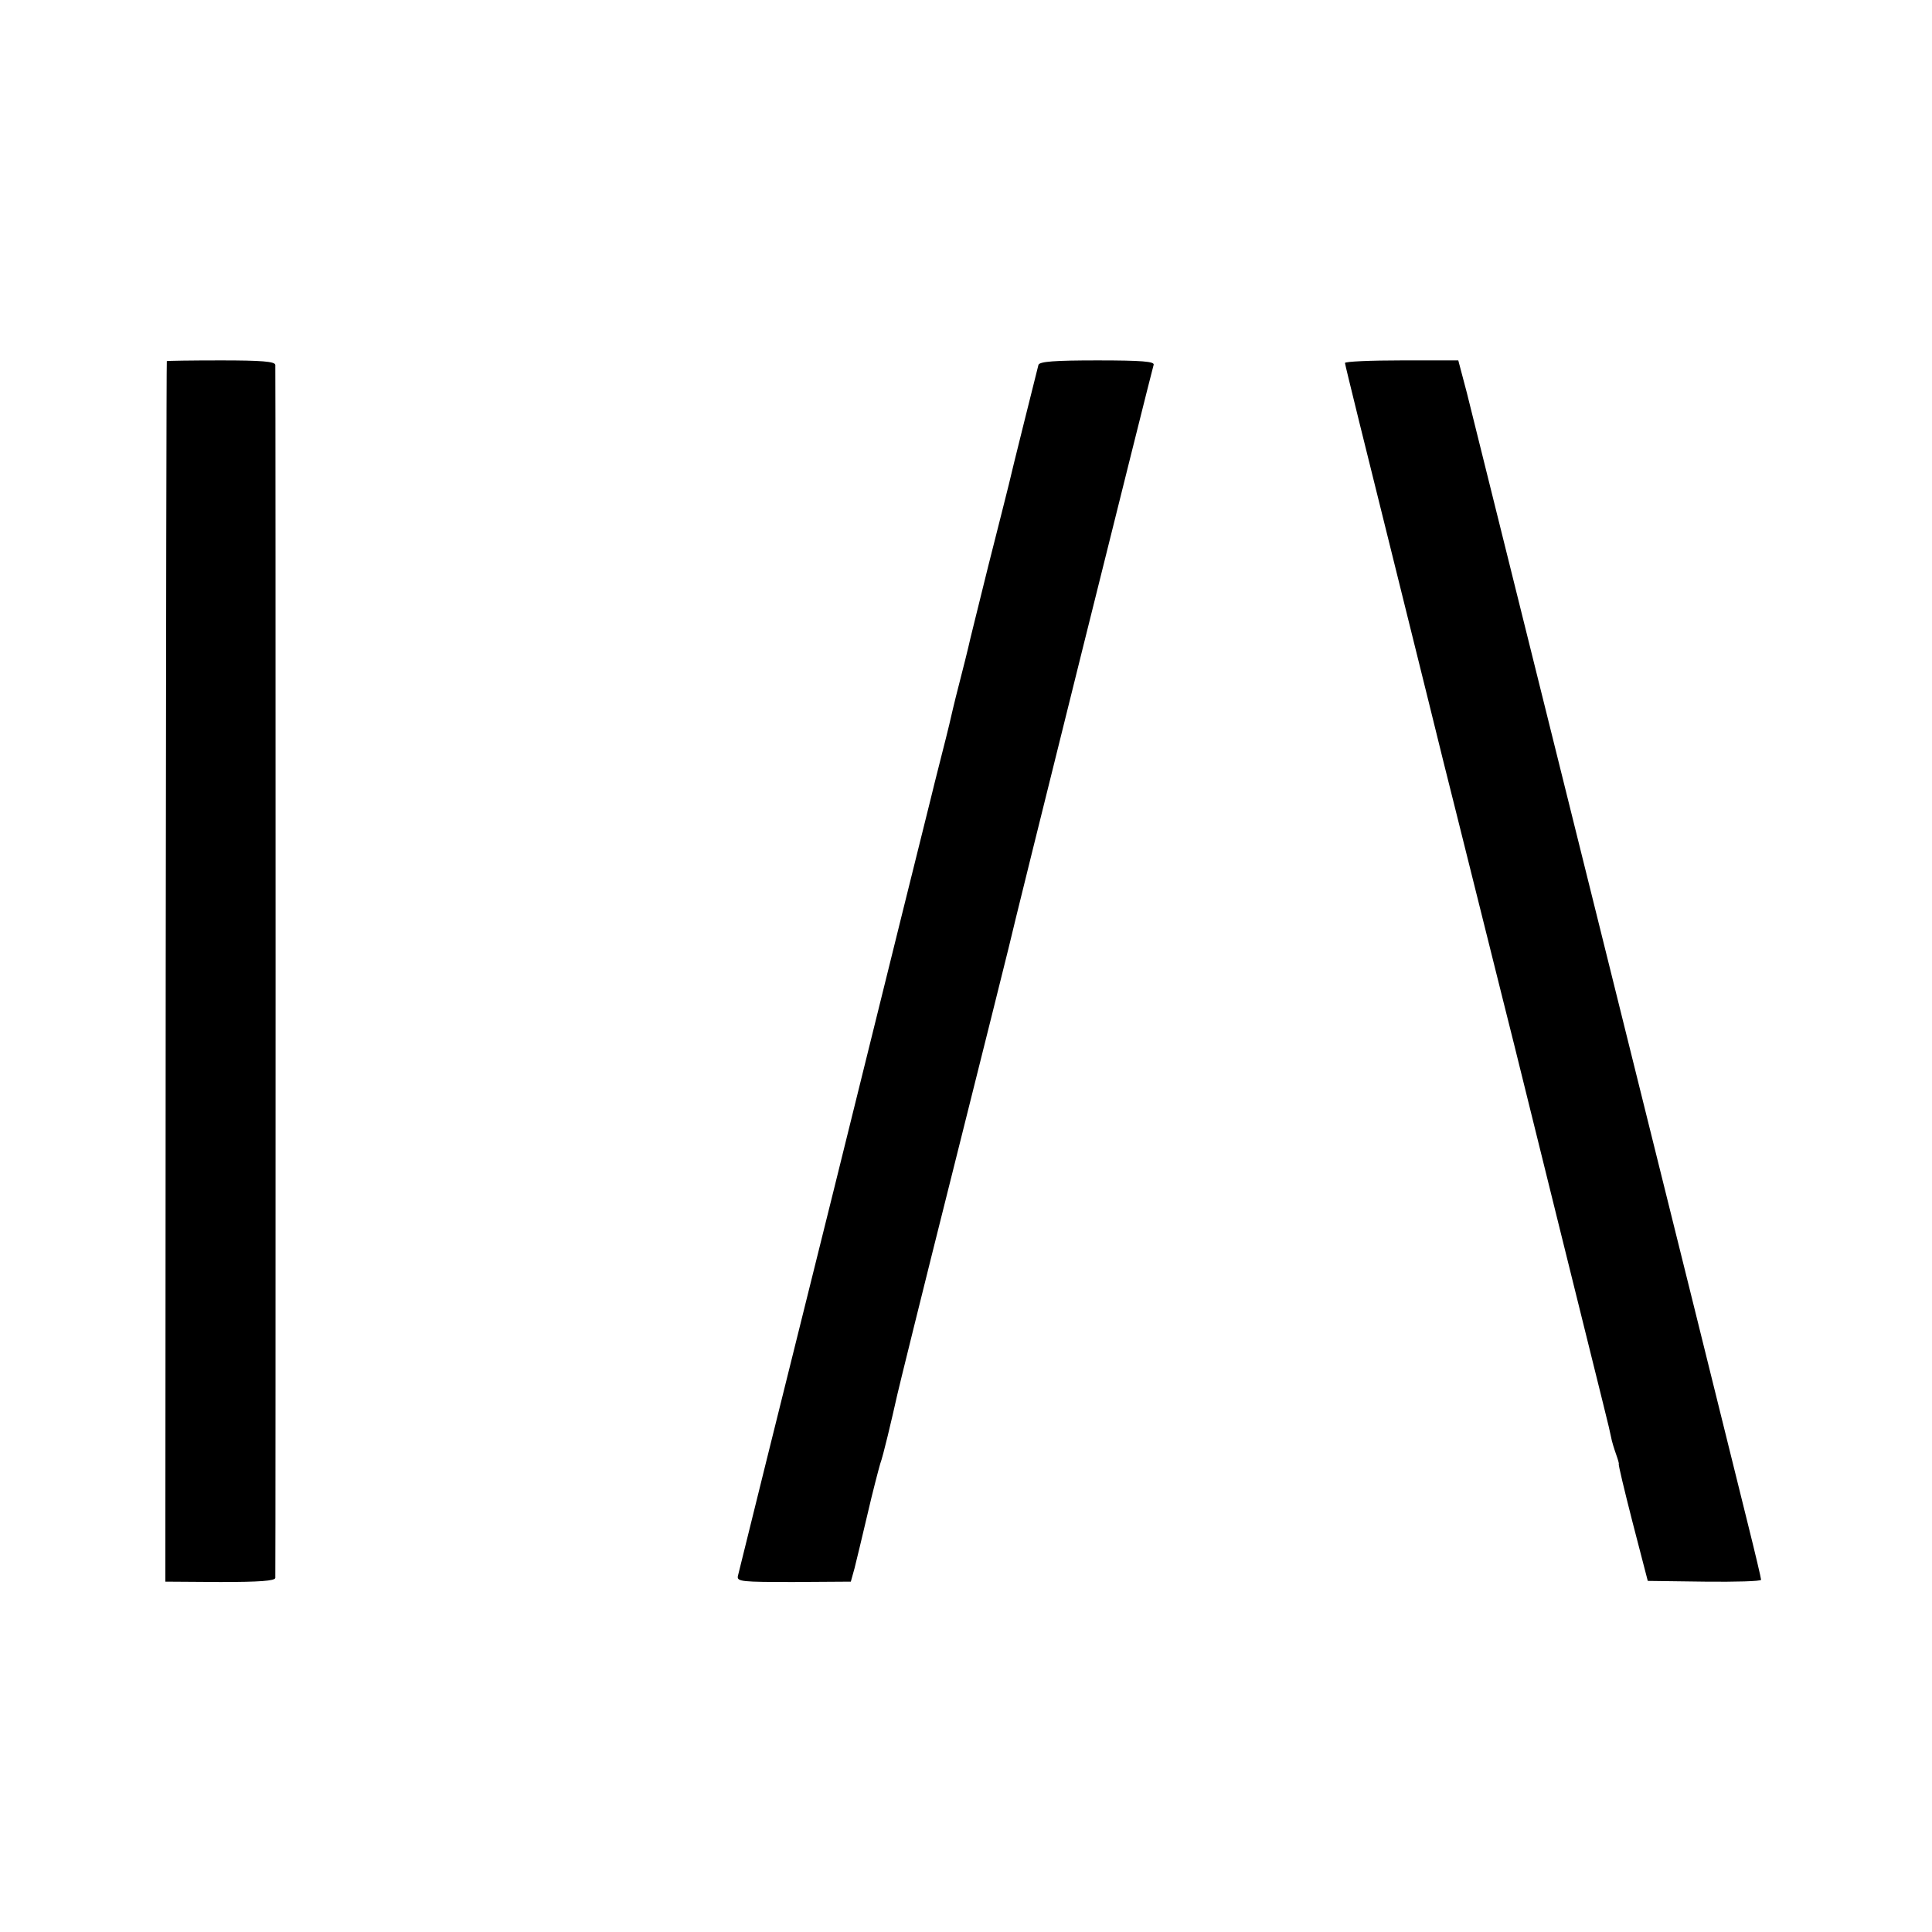
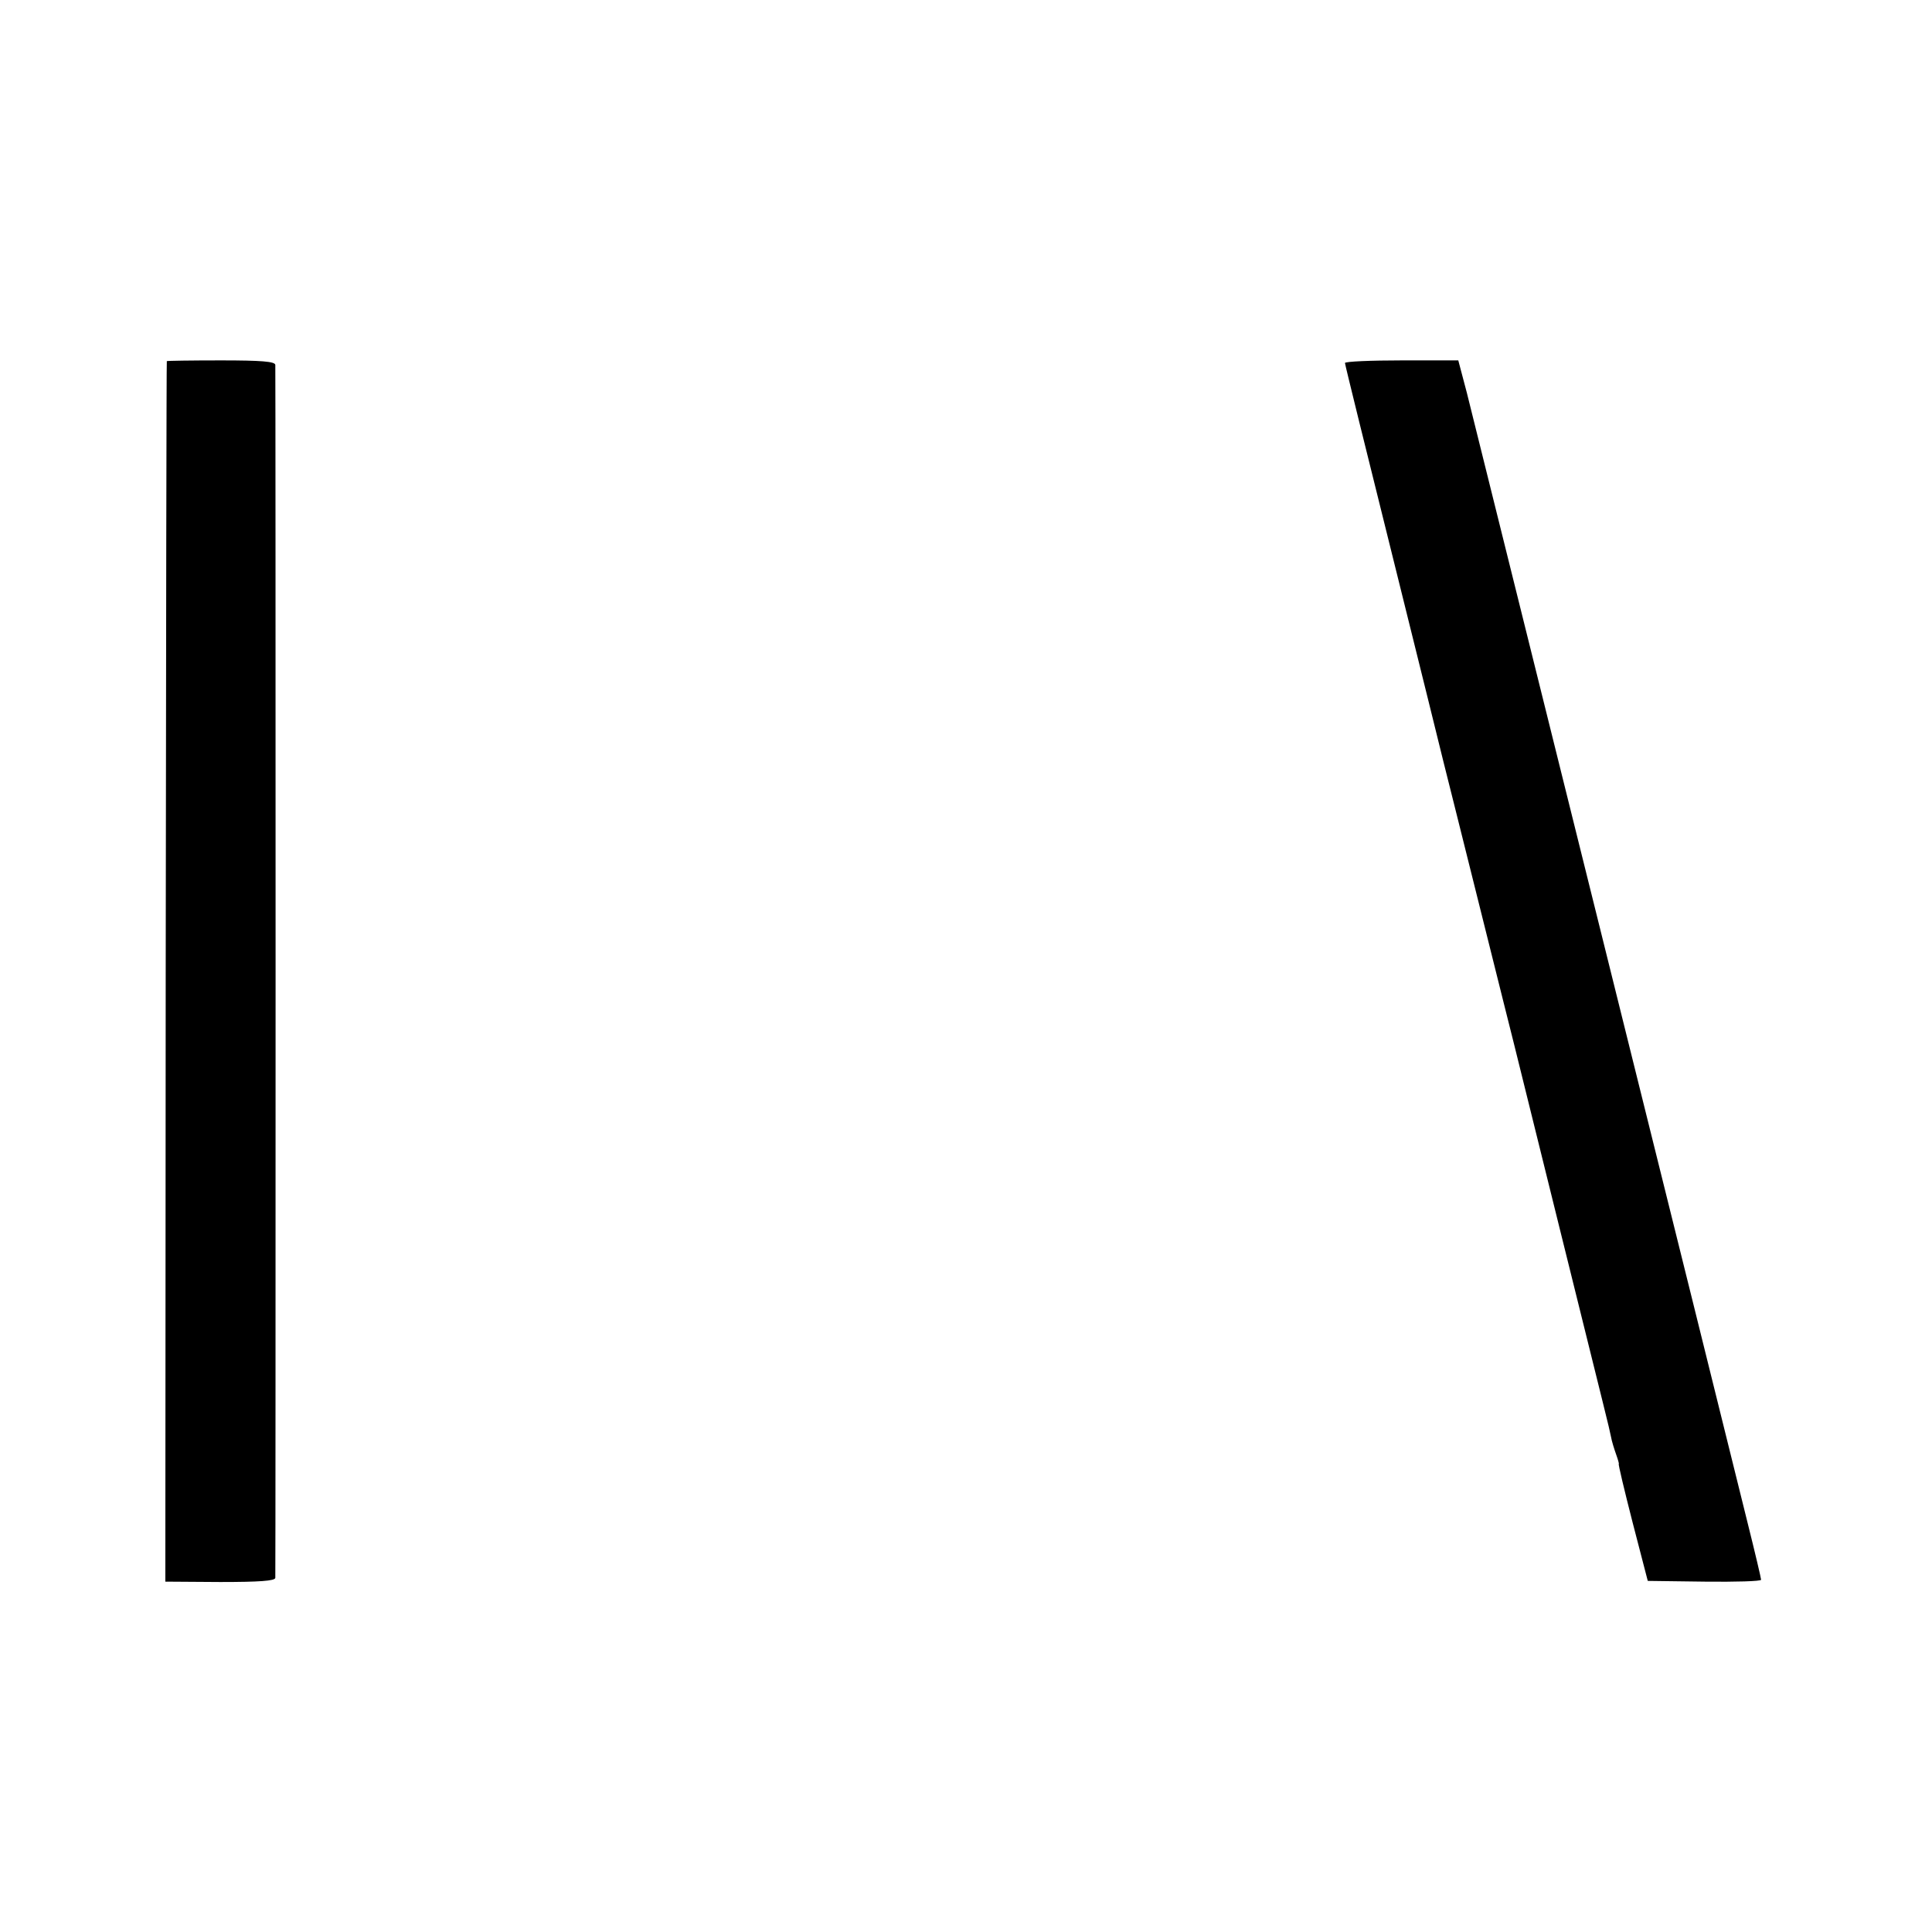
<svg xmlns="http://www.w3.org/2000/svg" version="1.0" width="520pt" height="520pt" viewBox="0 0 520 520" preserveAspectRatio="xMidYMid meet">
  <g transform="translate(0,520) scale(0.1,-0.1)" fill="#000000" stroke="none">
    <path d="M449 4228 c-1 -2 -2 -741 -3 -1644 l-1 -1641 148 -1 c105 0 147 3 148 11 1 16 1 3248 0 3265 -1 9 -37 12 -146 12 -80 0 -146 -1 -146 -2z" />
-     <path d="M2795 4218 c-4 -16 -74 -295 -80 -323 -3 -11 -27 -109 -55 -218 -27 -110 -52 -209 -54 -220 -3 -12 -12 -50 -21 -84 -9 -35 -18 -71 -20 -80 -2 -10 -15 -65 -30 -123 -15 -58 -28 -112 -30 -120 -2 -8 -119 -478 -259 -1045 -141 -566 -258 -1038 -260 -1047 -3 -15 11 -16 150 -16 l154 1 10 36 c5 20 21 86 35 146 14 61 30 121 34 135 8 21 31 119 46 186 2 10 69 282 150 604 81 322 148 592 150 600 10 47 386 1557 390 1568 3 9 -31 12 -151 12 -115 0 -156 -3 -159 -12z" />
-     <path d="M3620 4223 c0 -4 59 -243 131 -532 72 -289 132 -533 134 -541 2 -8 45 -179 95 -380 50 -201 93 -372 95 -380 2 -8 58 -235 125 -505 129 -521 129 -518 136 -552 2 -12 9 -34 14 -48 5 -14 8 -25 7 -25 -2 0 15 -71 37 -157 l41 -158 153 -2 c83 -1 152 1 152 5 0 4 -16 72 -36 152 -72 293 -735 2958 -756 3043 l-23 87 -152 0 c-84 0 -153 -3 -153 -7z" />
+     <path d="M3620 4223 c0 -4 59 -243 131 -532 72 -289 132 -533 134 -541 2 -8 45 -179 95 -380 50 -201 93 -372 95 -380 2 -8 58 -235 125 -505 129 -521 129 -518 136 -552 2 -12 9 -34 14 -48 5 -14 8 -25 7 -25 -2 0 15 -71 37 -157 l41 -158 153 -2 c83 -1 152 1 152 5 0 4 -16 72 -36 152 -72 293 -735 2958 -756 3043 l-23 87 -152 0 c-84 0 -153 -3 -153 -7" />
  </g>
</svg>